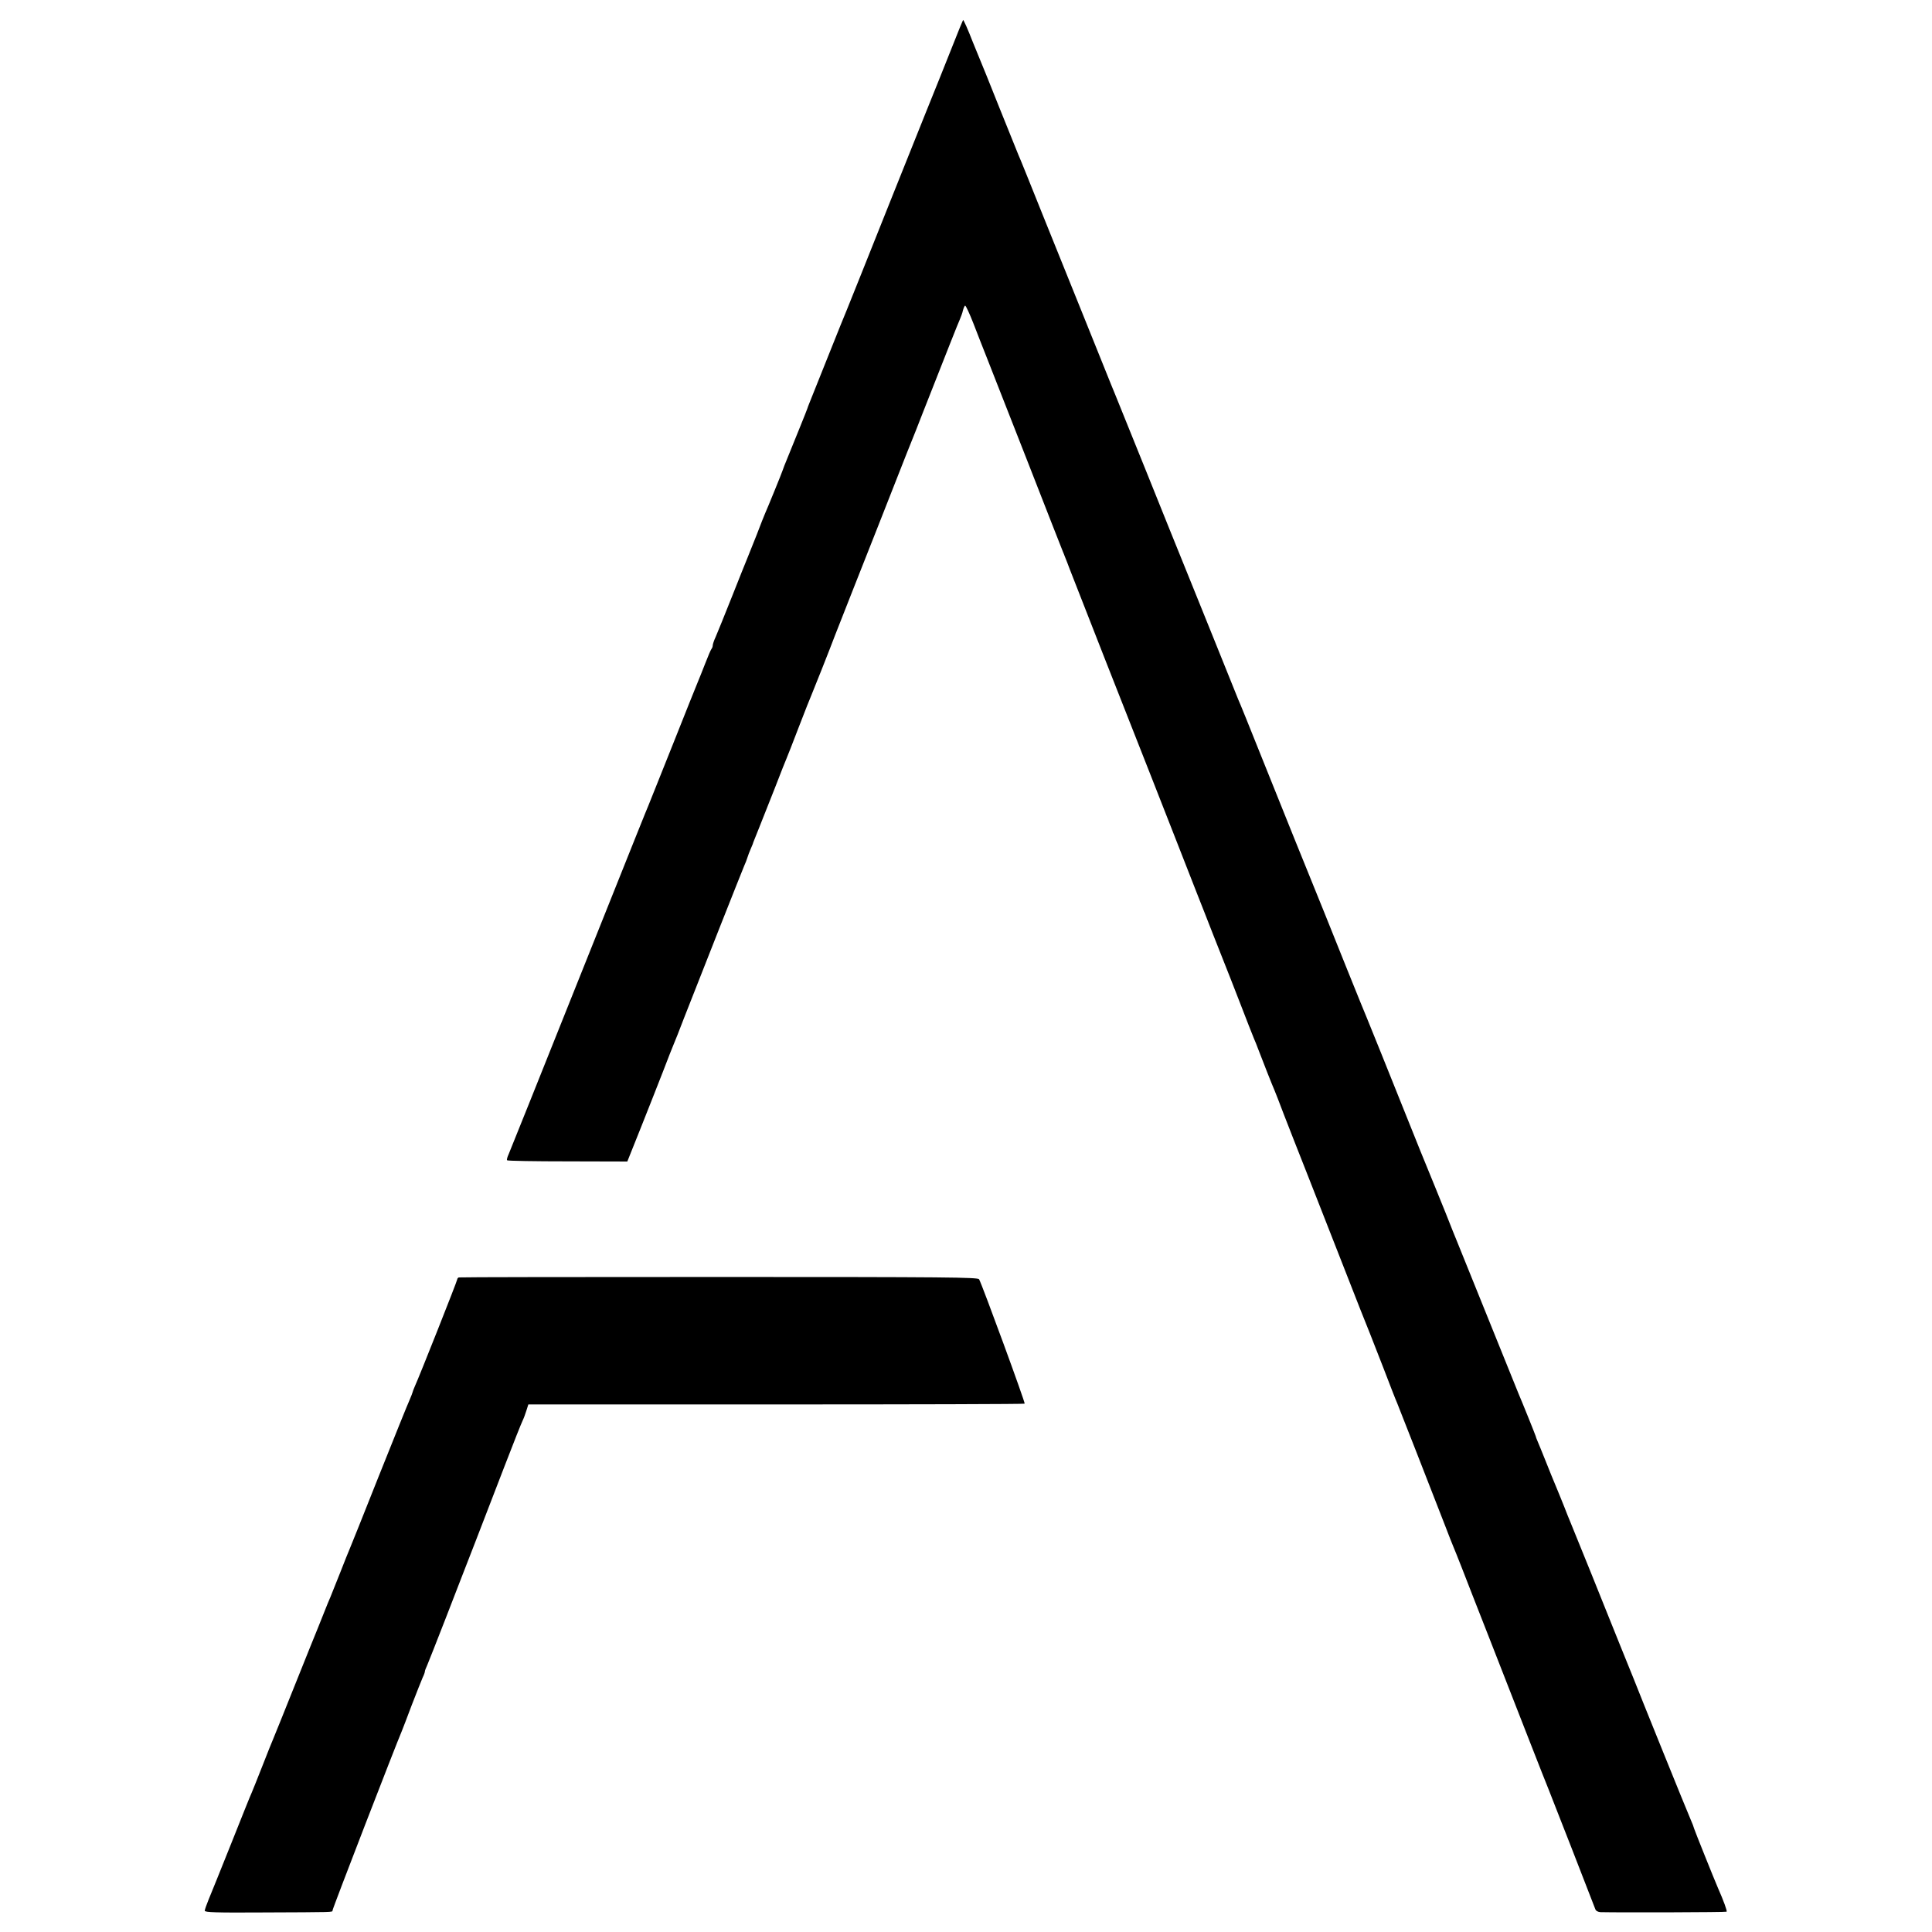
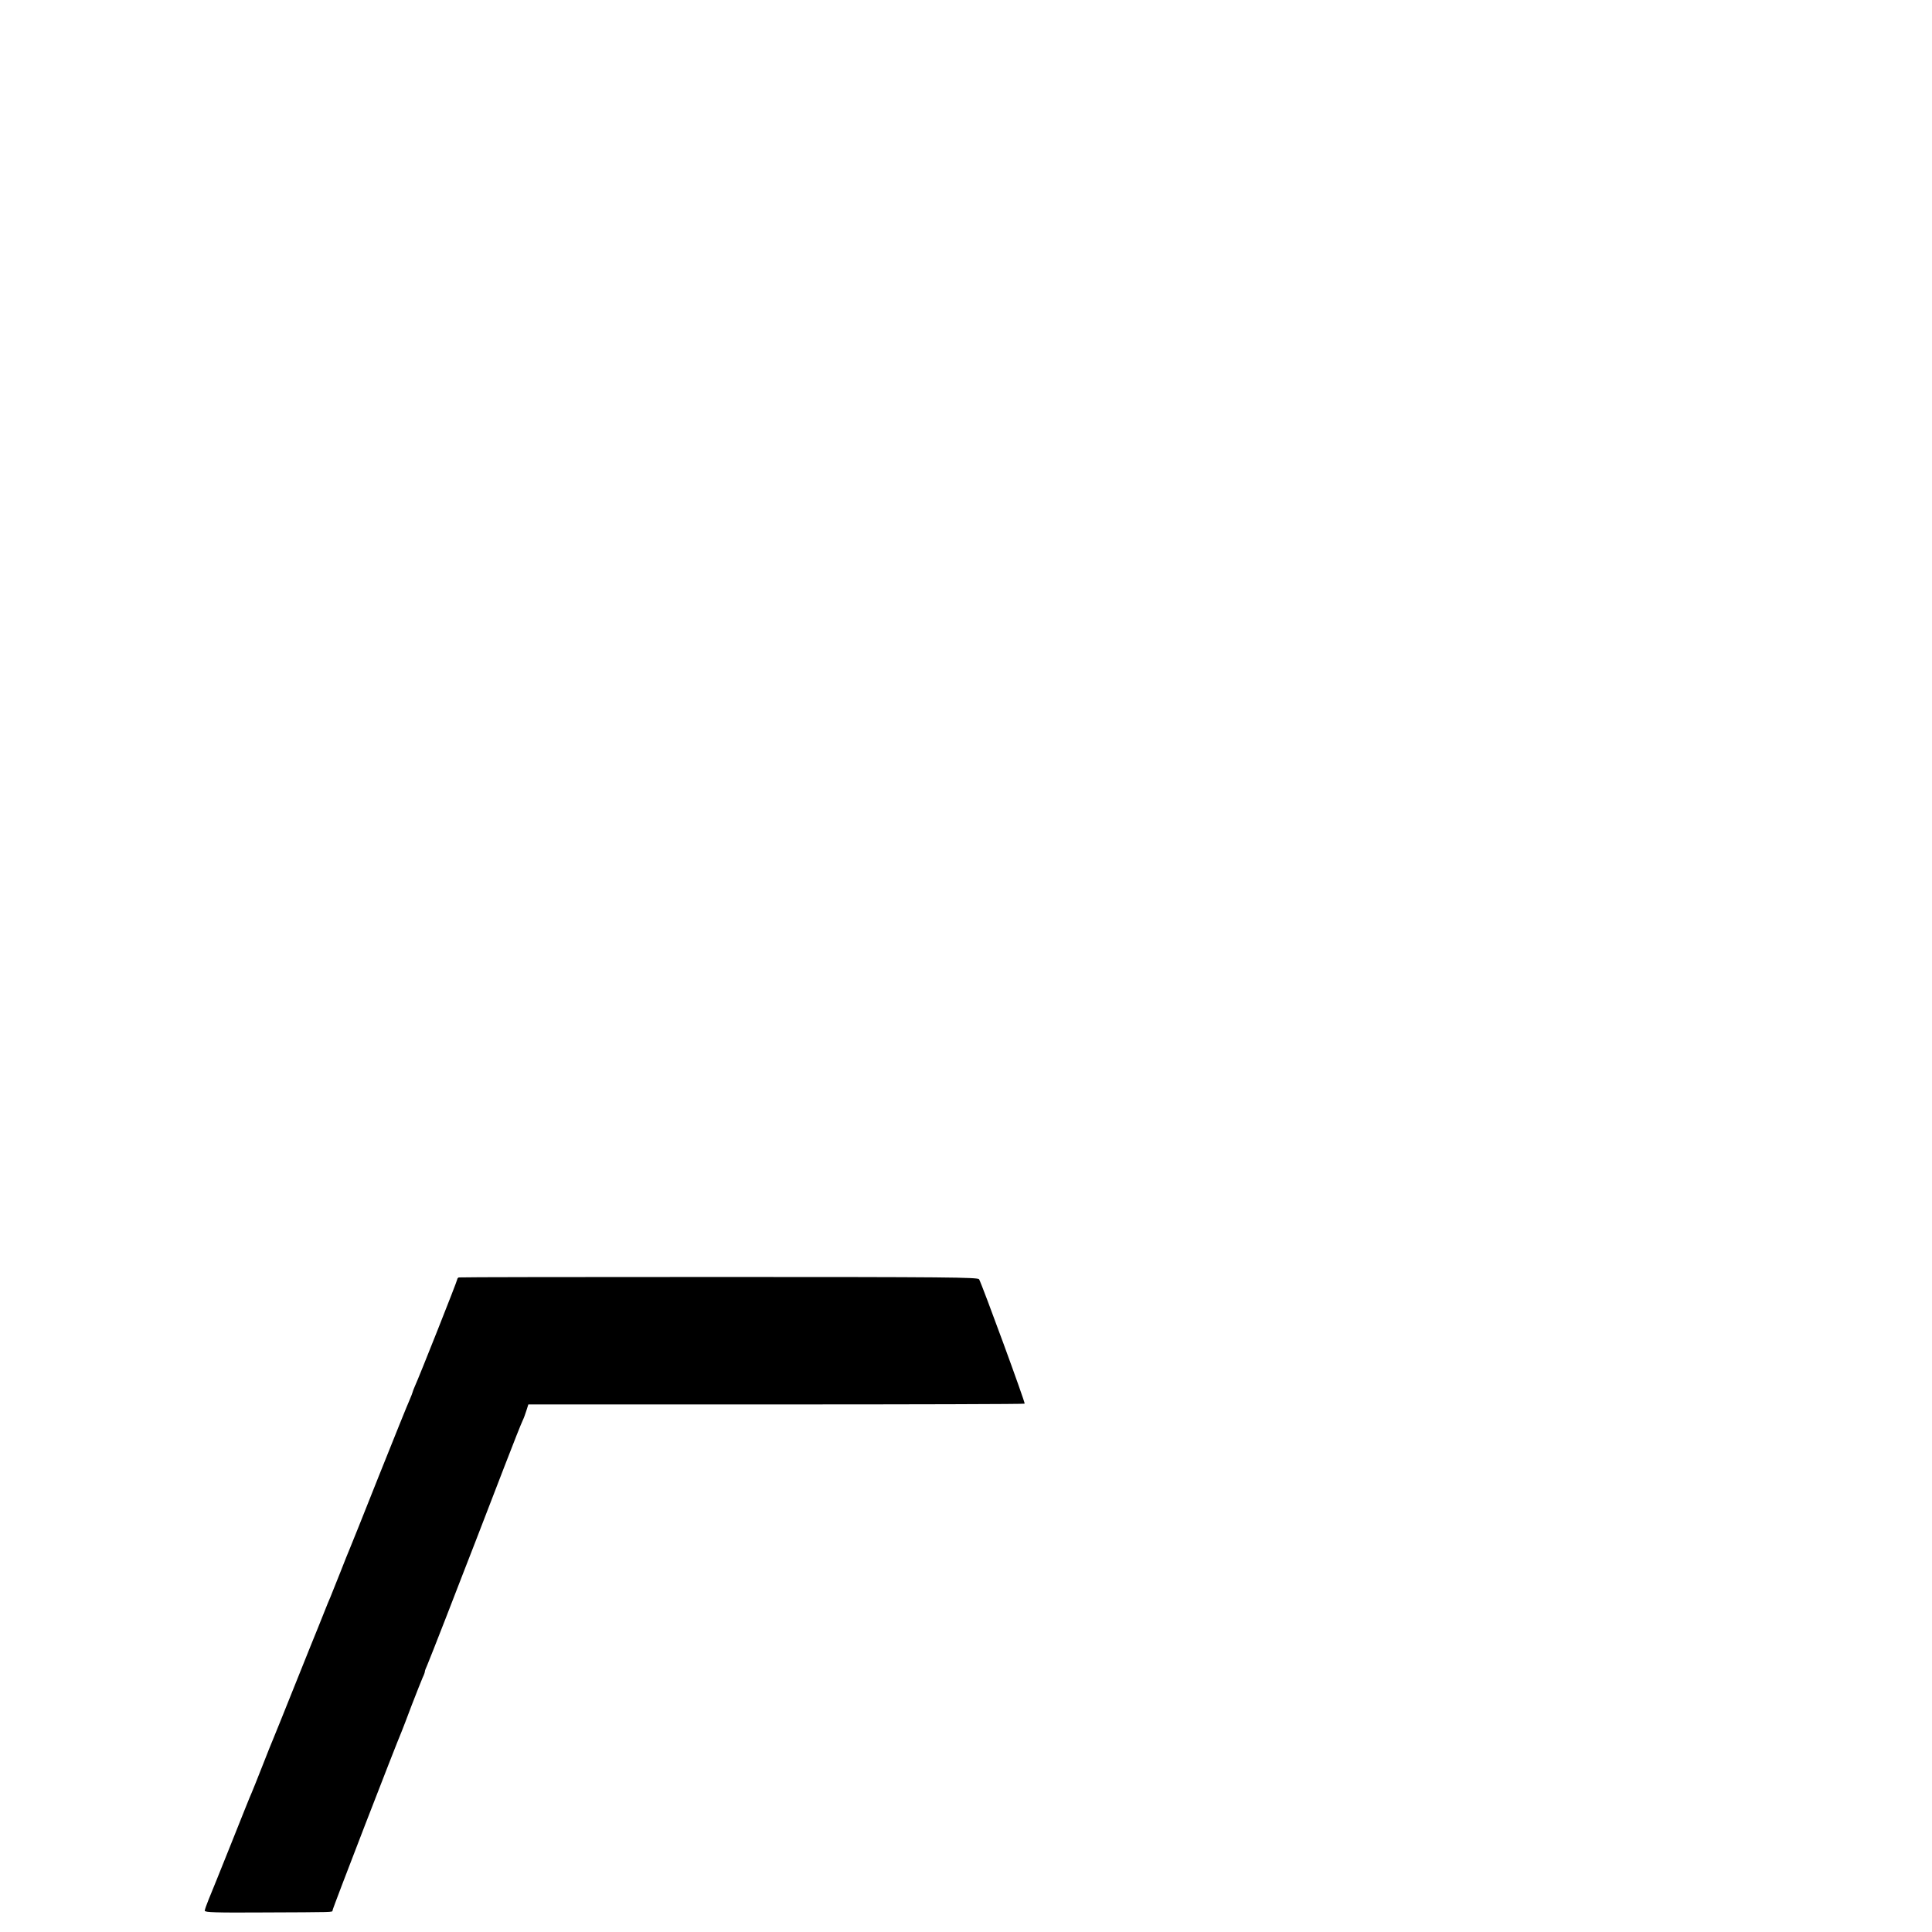
<svg xmlns="http://www.w3.org/2000/svg" version="1" width="1673.333" height="1673.333" viewBox="0 0 1255 1255">
-   <path d="M618.6 30.2c-3.8 9.5-7.4 18.6-8.1 20.3-.7 1.6-14.4 35.8-30.5 76-16 40.1-29.5 73.9-30 75-.5 1.1-5.9 14.4-11.9 29.5s-11.5 28.8-12.2 30.5c-.7 1.6-1.3 3.4-1.5 4-.2.8-7.7 19.3-14.9 37-.4 1.1-.9 2.4-1.1 3-.3 1.2-10.1 25.2-11.4 28-.5 1.1-3 7.4-5.5 14-2.6 6.6-5.3 13.3-6 15-.7 1.6-5.2 12.9-10 25s-9.6 23.9-10.6 26.2c-1.1 2.3-1.9 4.8-1.9 5.5 0 .8-.4 1.8-.8 2.3-.5.6-2.3 4.8-4.1 9.5-1.8 4.7-3.9 9.8-4.6 11.5-.7 1.6-8.1 20.1-16.4 41-8.4 20.9-15.5 38.9-16 40-1.7 4-4 9.7-46.3 115.5-23.6 59.1-43.6 109-44.4 110.8-.9 1.9-1.3 3.6-1 3.9.3.4 18 .7 39.4.7l38.7.1 8.8-22c4.8-12.1 11.3-28.5 14.4-36.5 3-8 6.2-15.9 6.9-17.6.7-1.6 3.8-9.3 6.7-17 10.5-26.9 37.8-95.9 39.1-98.9.8-1.7 1.7-4.1 2.1-5.4.4-1.3 1.4-4 2.3-6 .9-2 1.6-3.8 1.6-4.1.1-.3 1.8-4.6 3.8-9.5 2-5 6.6-16.7 10.3-26 3.6-9.4 7-17.9 7.5-19 .5-1.1 4.1-10.3 8-20.5 3.9-10.2 7.6-19.4 8.1-20.5 1.1-2.5 12.3-30.7 15.4-39 1.3-3.3 6.7-17 12-30.5s12.5-31.7 16-40.5c17.7-45.1 23.3-59.2 24.5-62 .4-1.1 2.4-6.1 4.3-11 15.9-40.4 23-58.4 24.2-61 .7-1.7 1.7-4.2 2-5.8.4-1.5 1-2.9 1.4-3.2.4-.2 2.9 5.1 5.5 11.8 2.6 6.7 6.2 16 8.1 20.7 1.8 4.7 13.7 34.8 26.3 67 12.6 32.2 23.2 59.4 23.7 60.5.5 1.1.9 2.2 1 2.5.1.3.5 1.2.8 2 .3.8 1.5 3.7 2.5 6.5 1.1 2.7 11.5 29.3 23.1 59 29.6 75.1 34 86.4 45.8 116.5 5.7 14.6 11.9 30.3 13.7 35 1.9 4.7 6.6 16.8 10.6 27s7.8 19.8 8.5 21.5c.7 1.6 4.7 12 9 23 4.2 11 8.3 21.3 9 23 .7 1.6 2.1 5 3 7.5 2.4 6.4 9.4 24.1 10.5 26.5.5 1.1 3.2 8.1 6 15.5 2.9 7.4 9.8 25.2 15.5 39.5 5.6 14.3 14.6 37.2 20 51 11.5 29.5 19.3 49.2 20.5 52 .4 1.1 4.3 11 8.6 22 4.2 11 8.2 21.3 9 23 1.2 2.9 22 56 31.1 79.5 2.4 6.3 4.8 12.4 5.3 13.5.5 1.1 3 7.4 5.6 14 2.5 6.6 10.4 26.6 17.4 44.5 7 17.9 18.4 47.1 25.4 65s13.1 33.4 13.6 34.5c.8 1.8 28.7 73.4 30.3 77.7.4 1.1 1.7 1.8 3.4 1.9 13.3.3 81.5.1 81.9-.3.4-.5-2-7.2-5.6-15.3-2.6-6-15.1-37.2-15.5-38.6-.2-.9-1.2-3.6-2.3-6-1.9-4.2-33.6-82.6-37.2-91.9-1-2.5-4.7-11.7-8.3-20.5-3.5-8.8-12.2-30.2-19.1-47.5-7-17.3-13.1-32.4-13.6-33.5-.5-1.1-2.3-5.6-4-10-1.8-4.4-4.2-10.5-5.5-13.5-1.3-3-4.2-10.2-6.5-16-2.3-5.8-4.7-11.6-5.3-13-.6-1.4-1.1-2.7-1.1-3-.1-.6-9.3-23.4-11.1-27.5-.7-1.7-9.7-23.9-20-49.5s-19.3-47.9-20-49.5c-.7-1.7-4.1-10-7.4-18.5-3.4-8.5-6.6-16.4-7.1-17.5-.5-1.1-4.7-11.5-9.4-23-22.7-56.6-33.8-84.2-34.6-86-.5-1.1-6.2-15.1-12.6-31-10.7-26.7-18.1-45.2-34.9-86.5-3.4-8.5-12.7-31.5-20.5-51-7.8-19.5-14.8-36.9-15.6-38.5-.7-1.7-7.4-18.3-14.9-37-7.6-18.7-16.5-41-20-49.5s-14.7-36.4-25-62-19.3-47.9-20-49.5c-.7-1.7-4.5-10.9-8.3-20.5-3.9-9.6-10.5-26.1-14.7-36.5-4.2-10.5-14.6-36.3-23.2-57.5-8.5-21.2-16-39.9-16.8-41.5-.7-1.7-6.3-15.6-12.5-31-6.1-15.4-11.8-29.4-12.5-31-.7-1.7-2.7-6.6-4.5-11-3.5-9-6-14.5-6.4-14.5-.1 0-3.3 7.8-7 17.2z" />
  <path d="M298 829.8c-.5.2-1 .8-1 1.3 0 1-24.8 63.6-27.6 69.6-.7 1.7-1.4 3.4-1.4 3.7 0 .3-.9 2.5-1.9 4.9C265 911.6 256 934 246 959c-9.9 25-18.5 46.4-19 47.5-.5 1.1-3.2 7.8-6 15-2.8 7.1-5.7 14.3-6.4 16-.7 1.6-2.6 6.1-4.1 10-1.5 3.8-3.3 8.3-4 10-.7 1.6-7.2 17.8-14.5 36-7.2 18.1-13.8 34.3-14.5 36-.7 1.6-3.9 9.5-7 17.5s-6.3 15.8-7 17.5c-.8 1.6-6.8 16.7-13.5 33.5s-13.3 33.1-14.6 36.2c-1.3 3.2-2.4 6.3-2.4 7 0 1 7.5 1.3 36.8 1.1 47.9-.2 46.2-.1 46.2-1.3s41.2-107.7 45-116.5c.5-1.1 3.4-8.8 6.5-17 3.2-8.3 6.4-16.3 7.1-17.9.8-1.6 1.4-3.3 1.4-3.9 0-.5.7-2.3 1.5-4 .8-1.8 6.2-15.6 12.1-30.7 5.8-15.1 14.6-37.6 19.4-50 4.8-12.4 13.3-34.4 18.9-49 5.6-14.6 10.8-27.6 11.5-29 .7-1.4 1.8-4.3 2.5-6.6l1.3-4.1h160.9c88.5 0 161.2-.2 161.5-.5.5-.6-27.5-77-29.6-80.8-.8-1.3-20.6-1.5-168.9-1.5-92.5 0-168.5.1-169.1.3z" />
</svg>